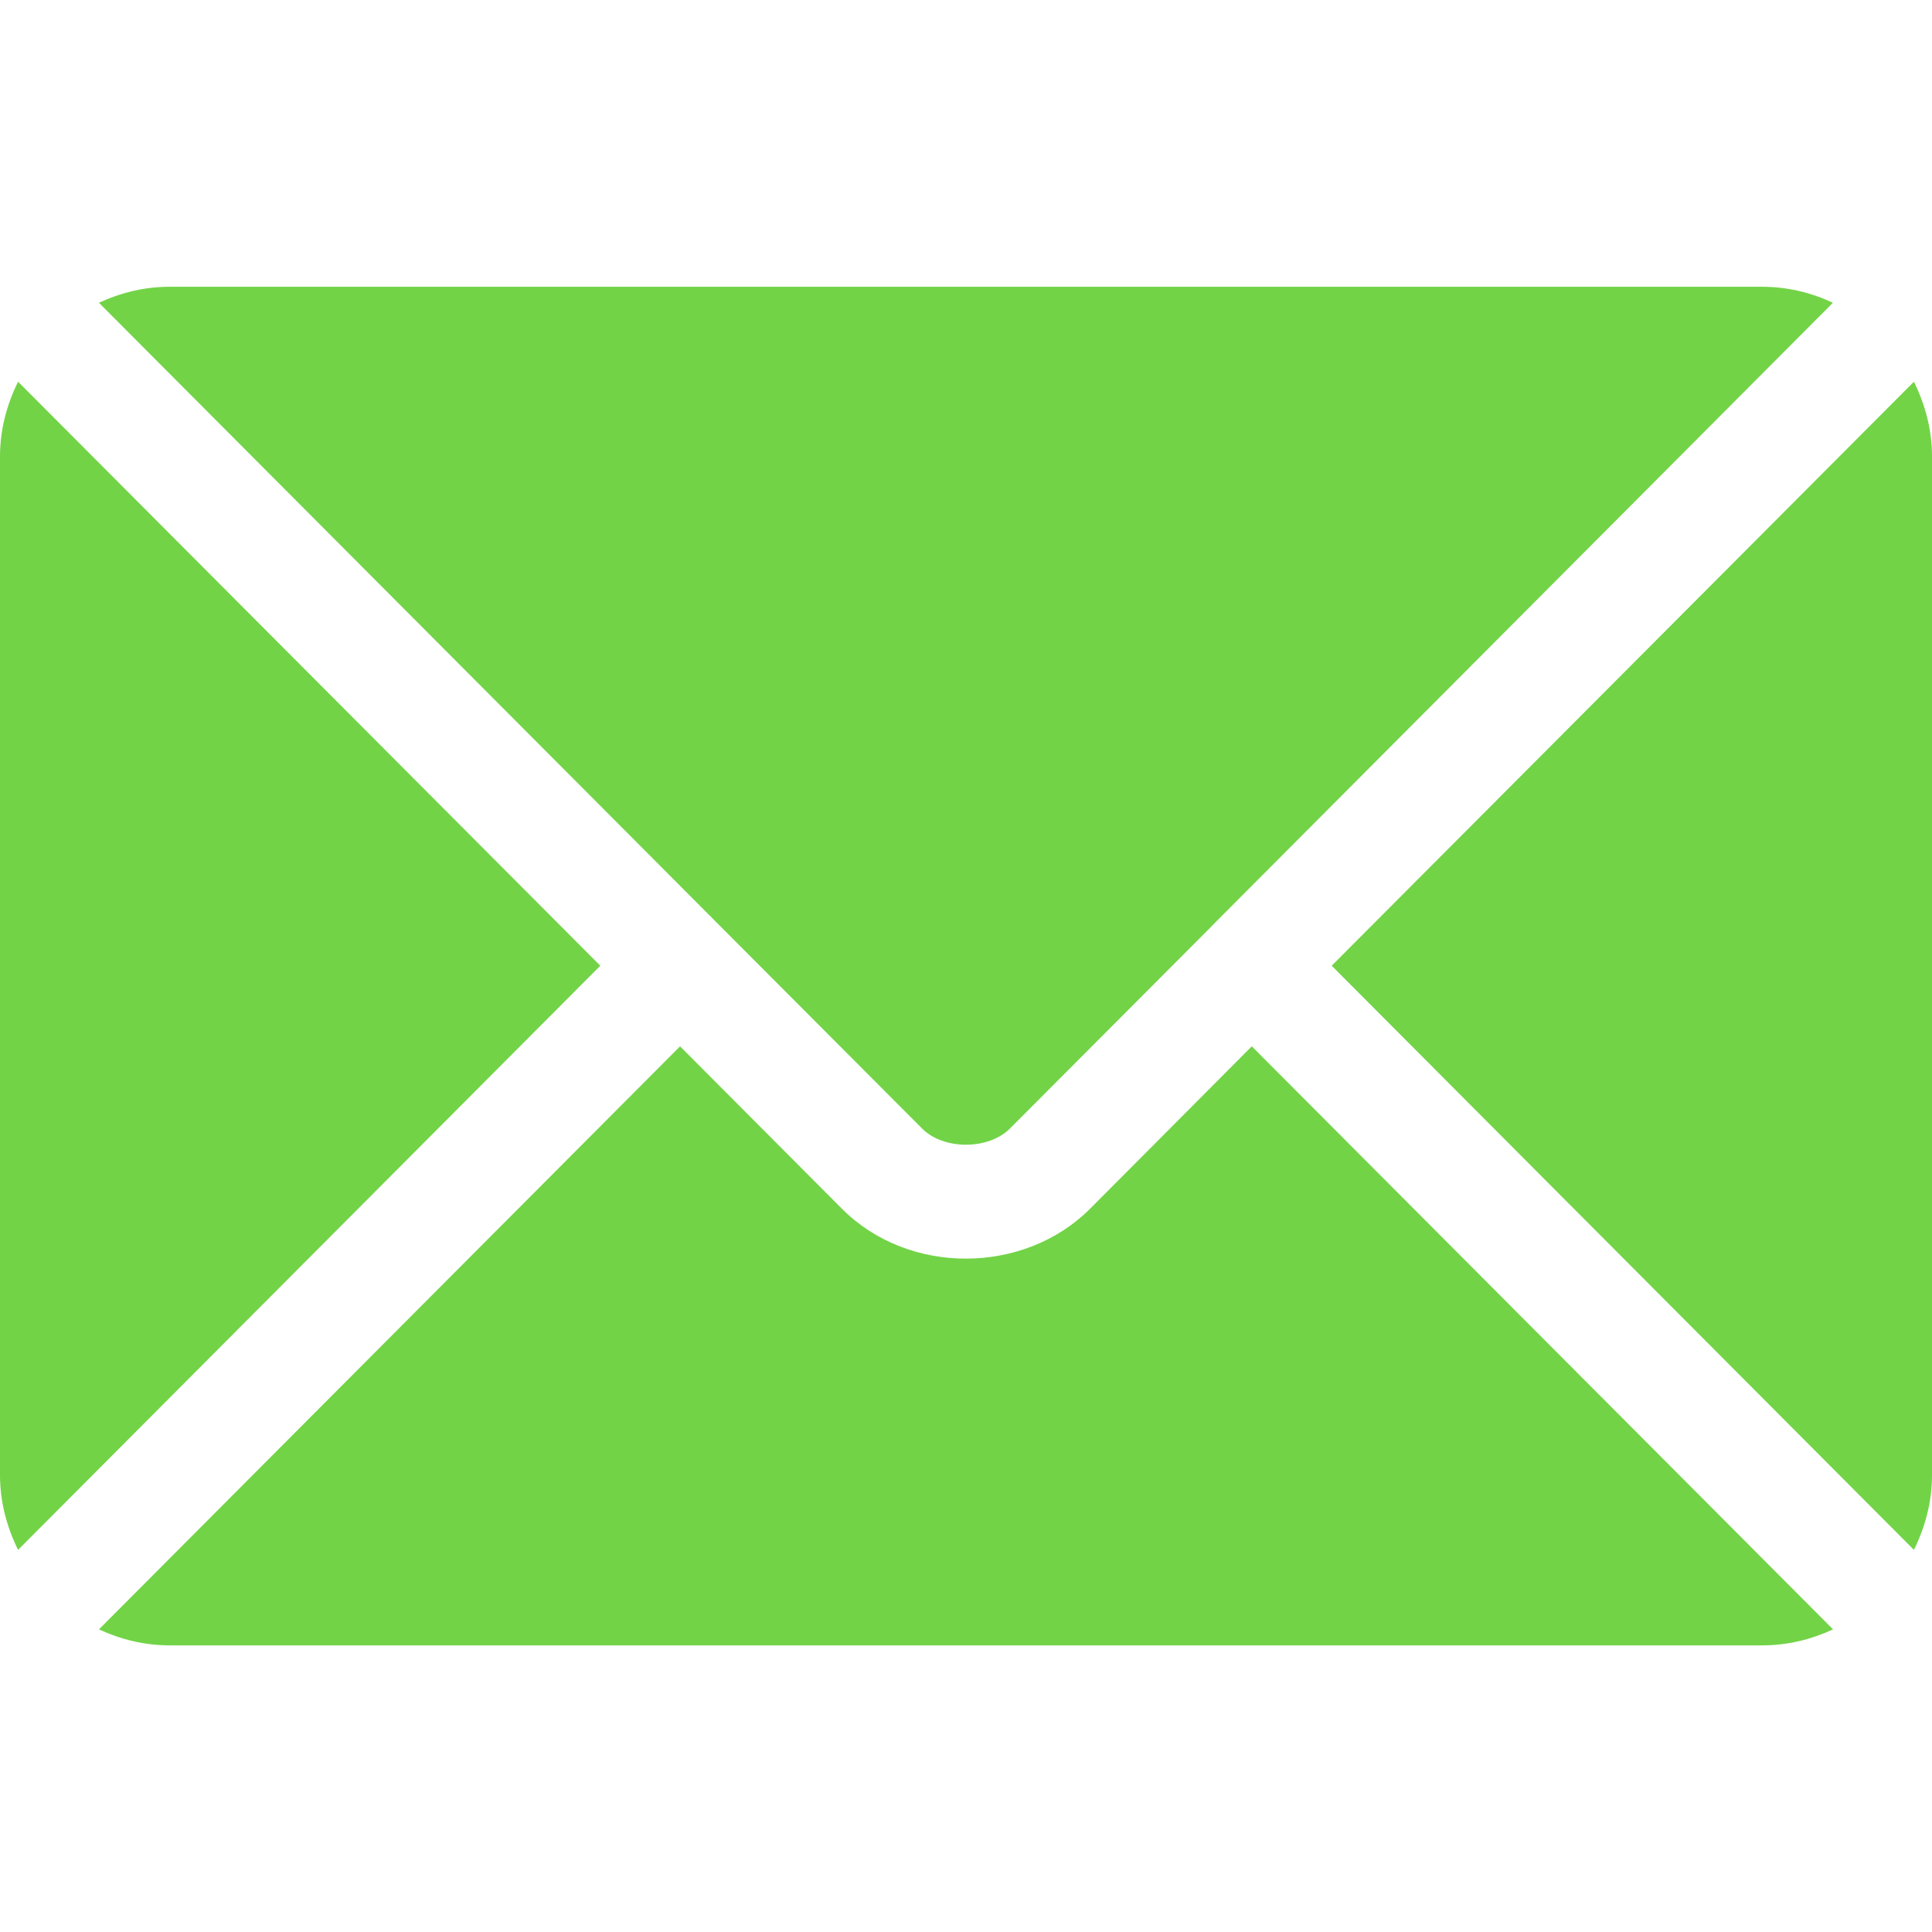
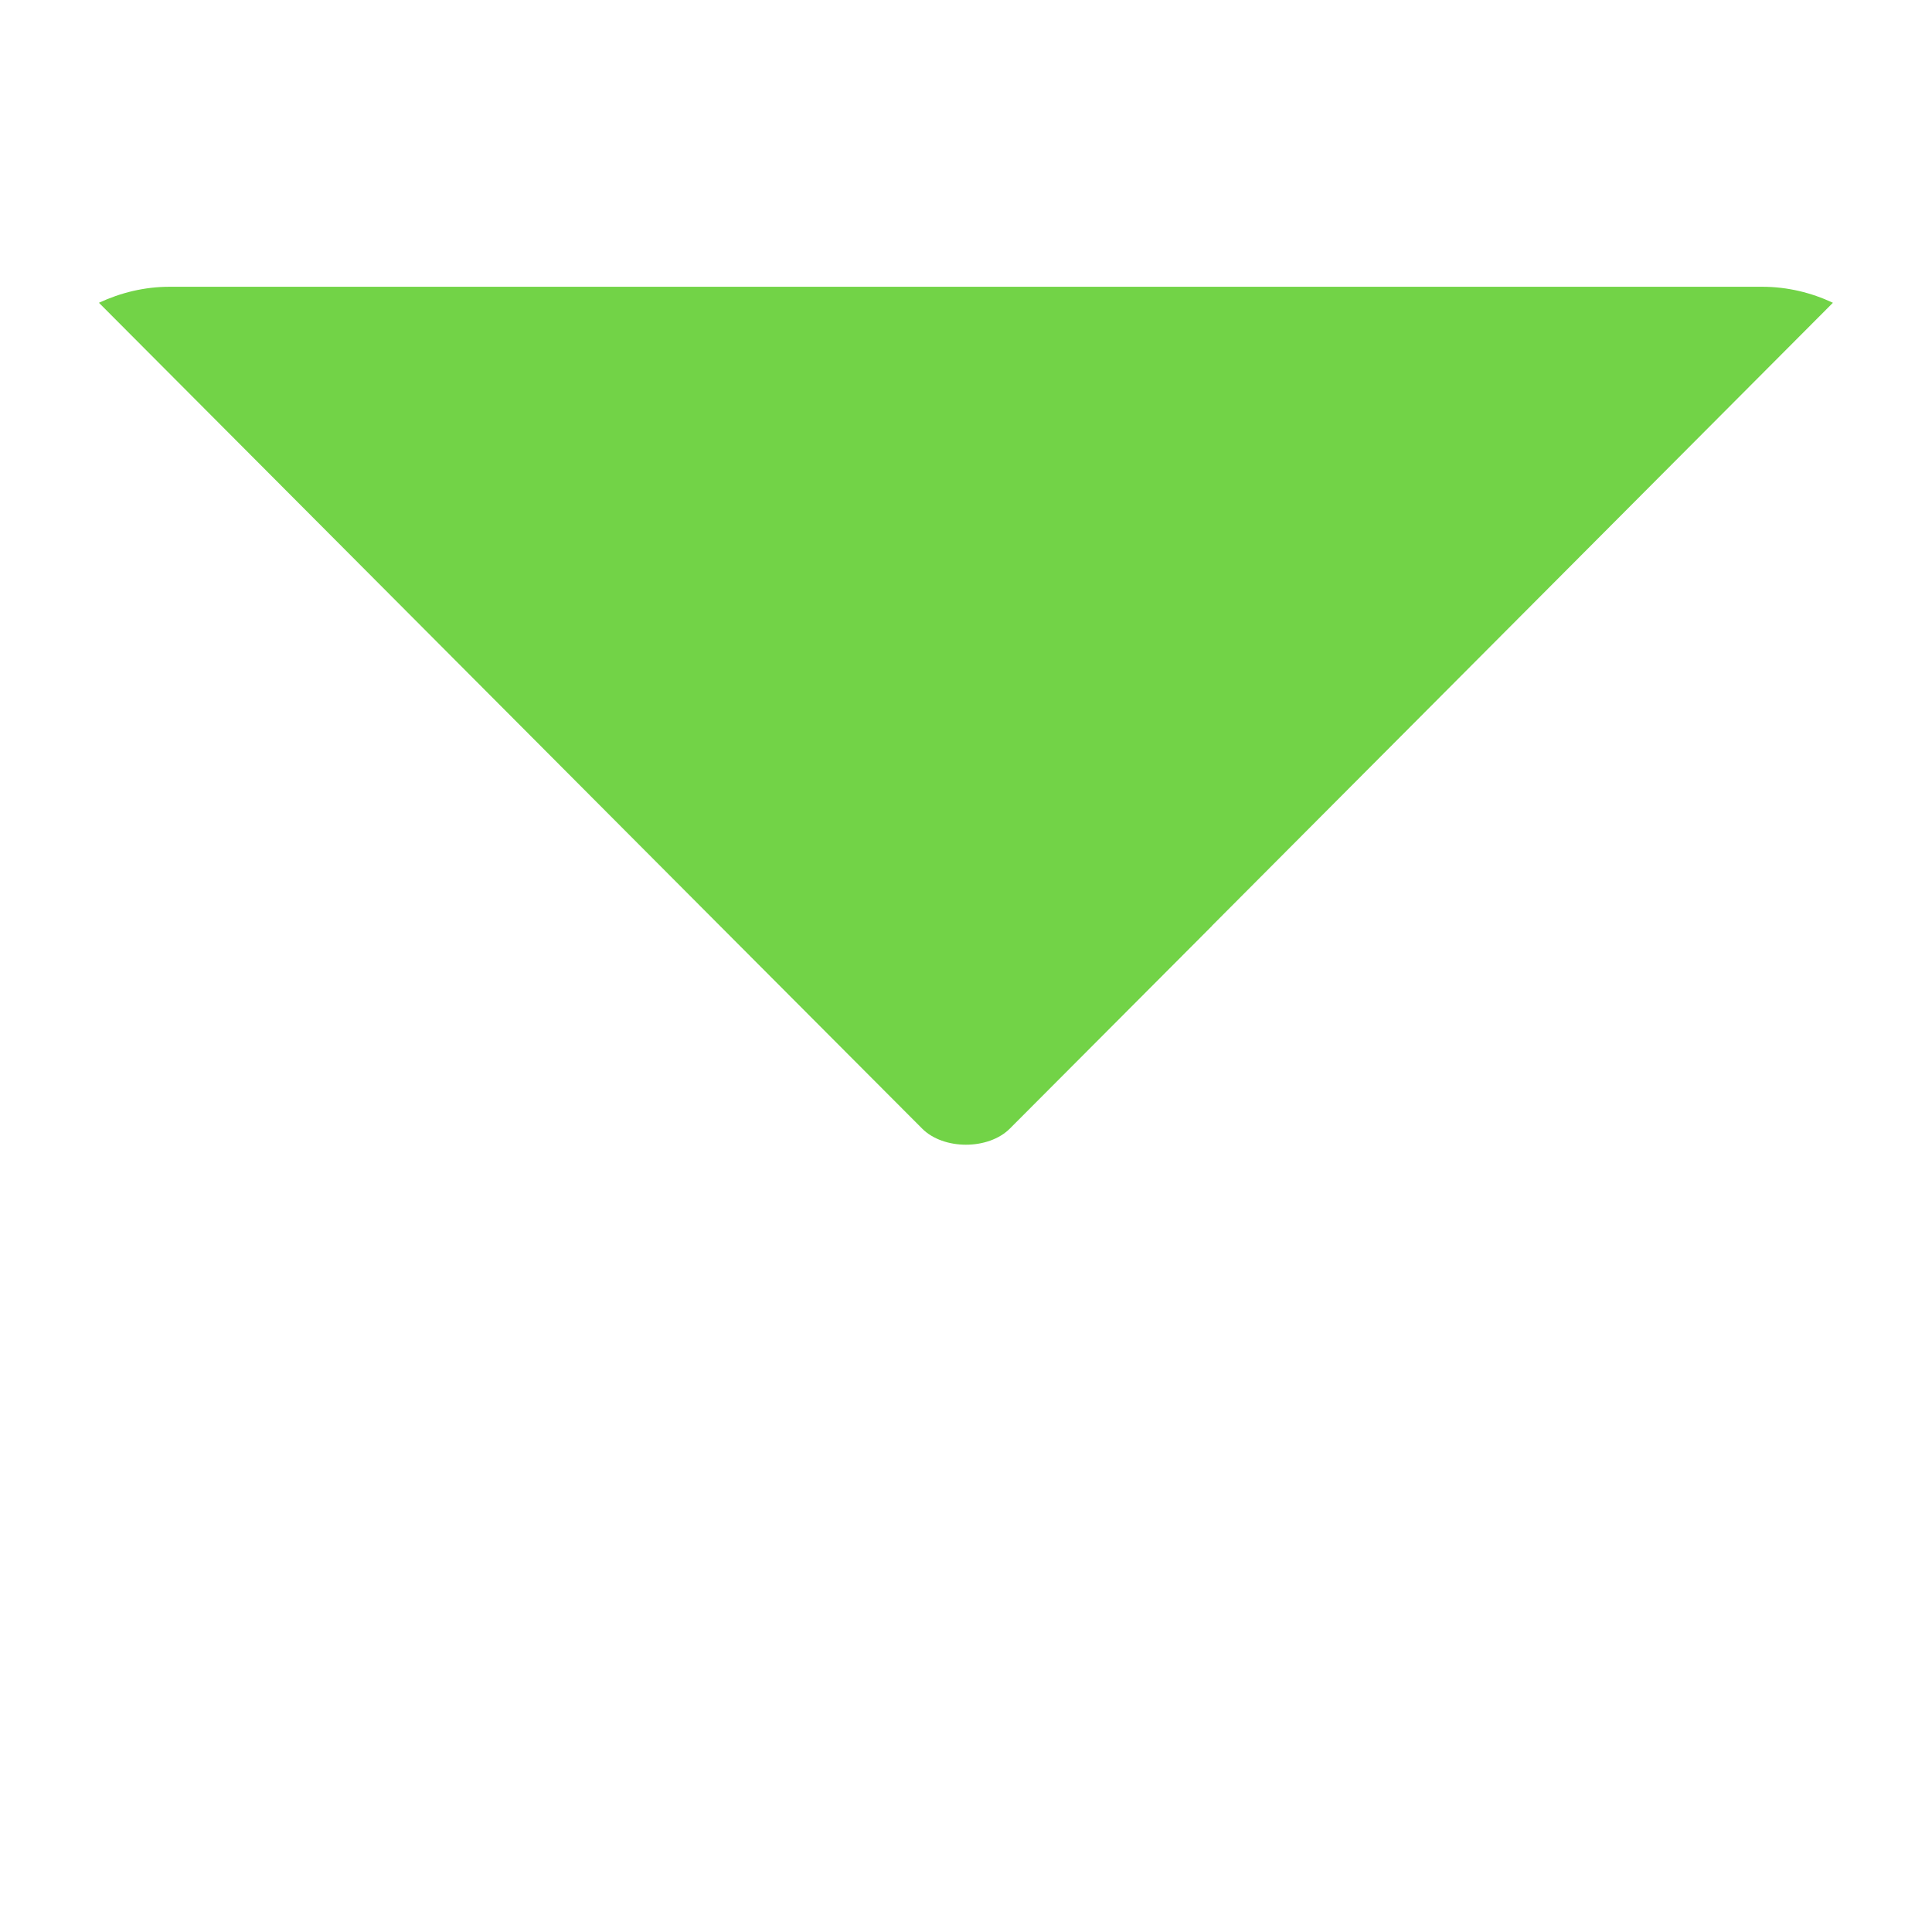
<svg xmlns="http://www.w3.org/2000/svg" width="14" height="14" viewBox="0 0 14 14" fill="none">
-   <path d="M9.071 7.582L7.899 8.759C7.423 9.236 6.587 9.246 6.101 8.759L4.928 7.582L0.717 11.807C0.874 11.88 1.046 11.923 1.23 11.923H12.769C12.953 11.923 13.126 11.88 13.283 11.807L9.071 7.582Z" fill="#72D347" />
  <path d="M12.769 2.078H1.23C1.046 2.078 0.874 2.121 0.717 2.194L5.217 6.709C5.217 6.709 5.218 6.709 5.218 6.71C5.218 6.71 5.218 6.71 5.218 6.71L6.682 8.178C6.837 8.334 7.162 8.334 7.318 8.178L8.781 6.711C8.781 6.711 8.781 6.71 8.781 6.71C8.781 6.71 8.782 6.709 8.782 6.709L13.282 2.194C13.126 2.121 12.953 2.078 12.769 2.078Z" fill="#72D347" />
-   <path d="M0.131 2.766C0.05 2.93 0 3.112 0 3.307V10.69C0 10.884 0.05 11.067 0.131 11.231L4.35 6.998L0.131 2.766Z" fill="#72D347" />
-   <path d="M13.869 2.766L9.65 6.998L13.869 11.231C13.95 11.067 14 10.885 14 10.69V3.307C14 3.112 13.95 2.93 13.869 2.766Z" fill="#72D347" />
</svg>